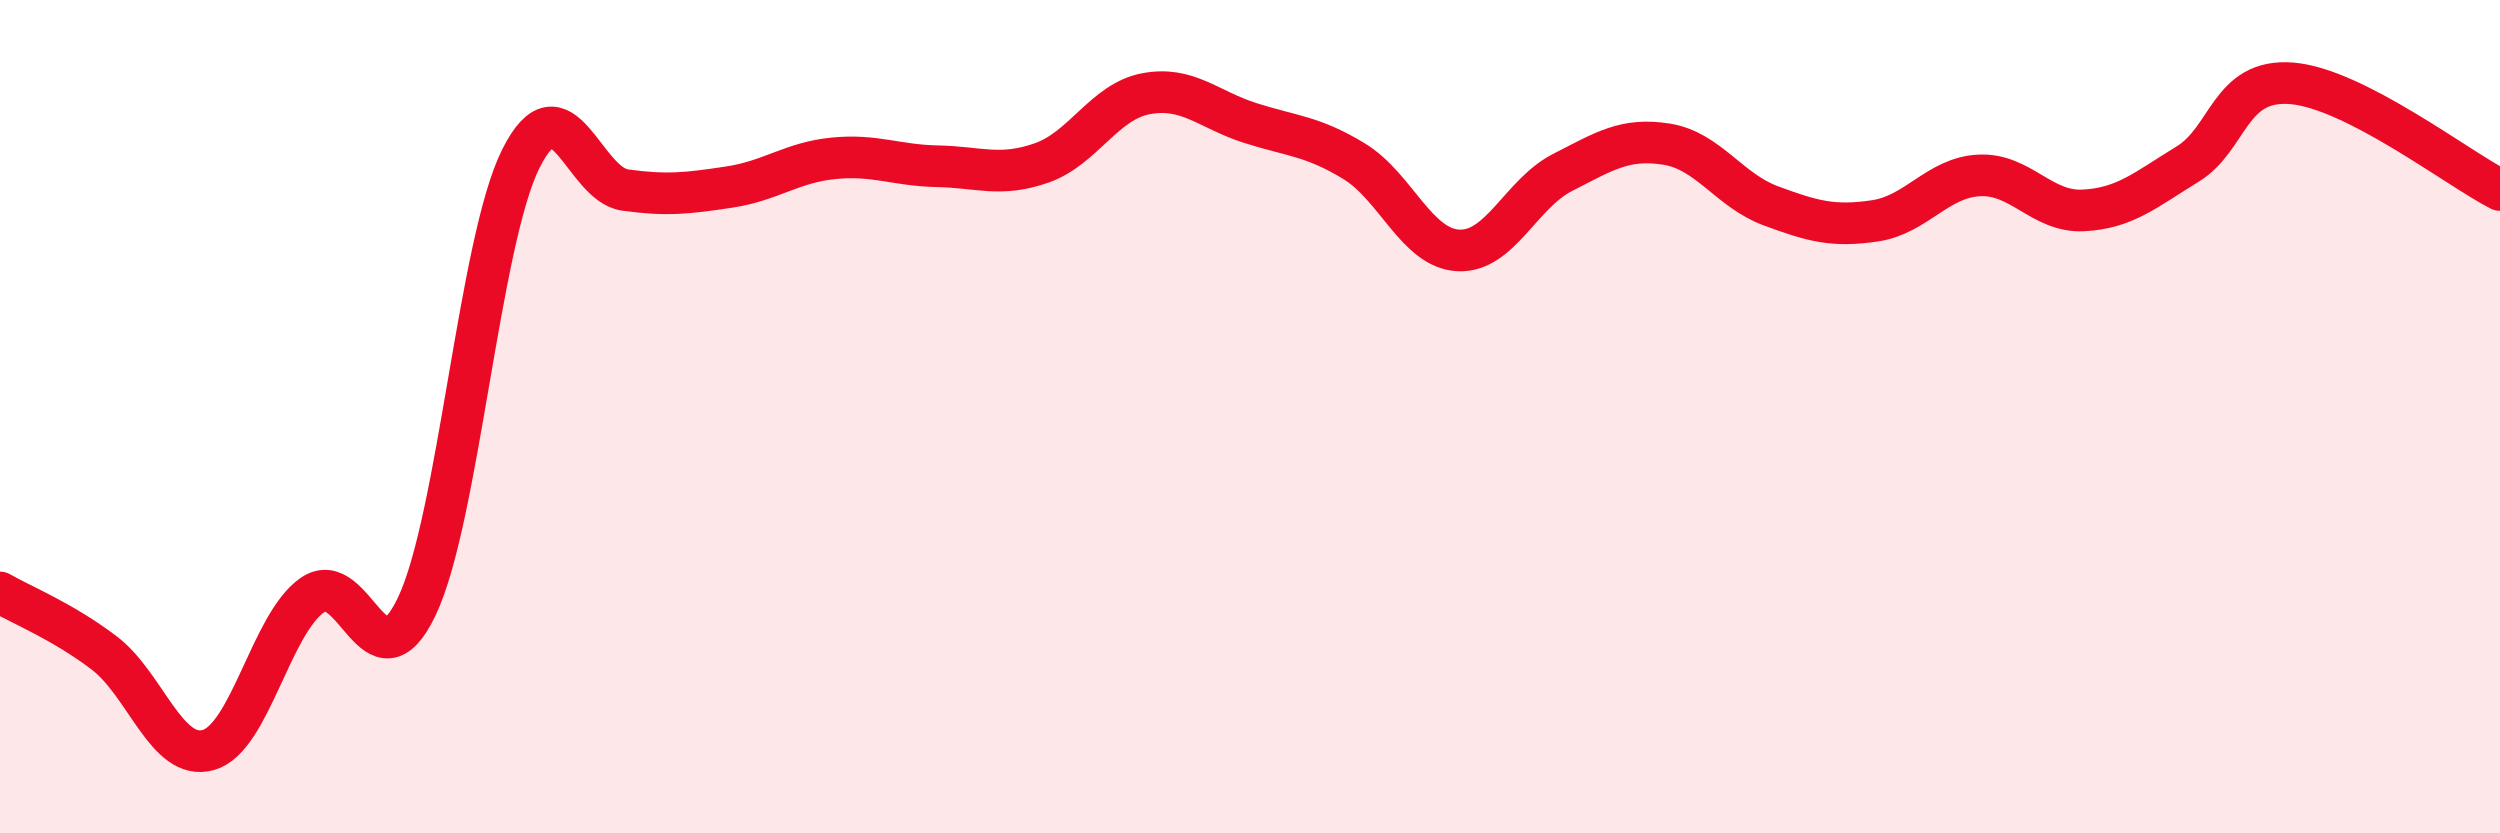
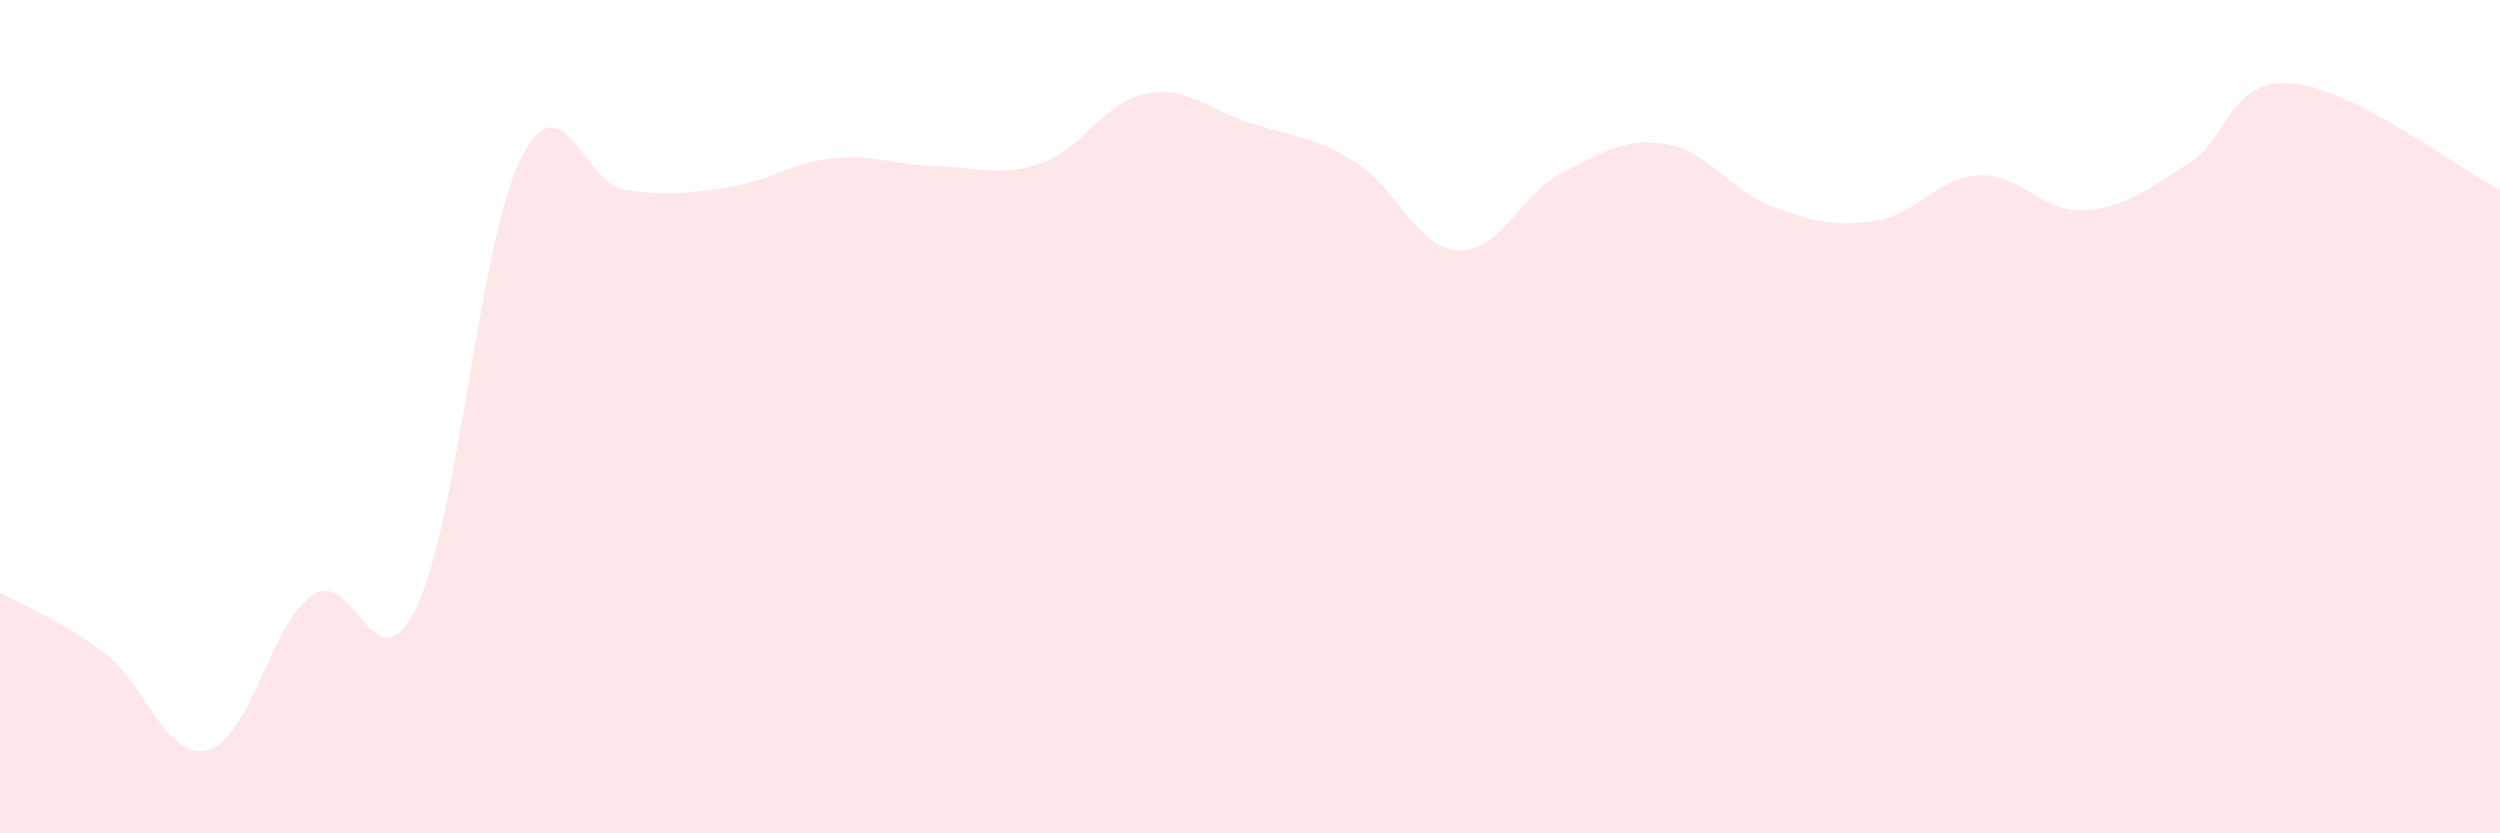
<svg xmlns="http://www.w3.org/2000/svg" width="60" height="20" viewBox="0 0 60 20">
  <path d="M 0,14.22 C 0.5,14.51 1.5,14.91 2.5,15.67 C 3.5,16.43 4,18.28 5,18 C 6,17.72 6.5,14.97 7.5,14.28 C 8.5,13.59 9,16.65 10,14.56 C 11,12.47 11.5,5.81 12.5,3.81 C 13.5,1.81 14,4.42 15,4.56 C 16,4.7 16.5,4.64 17.5,4.49 C 18.5,4.34 19,3.9 20,3.8 C 21,3.7 21.5,3.97 22.5,3.99 C 23.5,4.01 24,4.26 25,3.91 C 26,3.56 26.5,2.44 27.5,2.25 C 28.5,2.06 29,2.63 30,2.95 C 31,3.27 31.5,3.26 32.5,3.87 C 33.5,4.48 34,5.96 35,6.01 C 36,6.06 36.5,4.65 37.5,4.14 C 38.5,3.63 39,3.3 40,3.46 C 41,3.62 41.5,4.57 42.5,4.94 C 43.5,5.31 44,5.45 45,5.3 C 46,5.15 46.5,4.26 47.5,4.21 C 48.5,4.16 49,5.1 50,5.05 C 51,5 51.5,4.55 52.5,3.94 C 53.5,3.33 53.5,1.88 55,2 C 56.5,2.12 59,4.05 60,4.56L60 20L0 20Z" fill="#EB0A25" opacity="0.1" stroke-linecap="round" stroke-linejoin="round" />
-   <path d="M 0,14.22 C 0.5,14.51 1.5,14.91 2.5,15.67 C 3.5,16.43 4,18.28 5,18 C 6,17.72 6.5,14.97 7.5,14.28 C 8.5,13.59 9,16.65 10,14.56 C 11,12.47 11.5,5.81 12.5,3.81 C 13.5,1.81 14,4.42 15,4.56 C 16,4.7 16.5,4.64 17.5,4.49 C 18.5,4.34 19,3.9 20,3.8 C 21,3.7 21.5,3.97 22.5,3.99 C 23.5,4.01 24,4.26 25,3.91 C 26,3.56 26.5,2.44 27.5,2.25 C 28.5,2.06 29,2.63 30,2.95 C 31,3.27 31.5,3.26 32.5,3.87 C 33.5,4.48 34,5.96 35,6.01 C 36,6.06 36.5,4.65 37.5,4.14 C 38.5,3.63 39,3.3 40,3.46 C 41,3.62 41.5,4.57 42.5,4.94 C 43.5,5.31 44,5.45 45,5.3 C 46,5.15 46.5,4.26 47.5,4.21 C 48.5,4.16 49,5.1 50,5.05 C 51,5 51.5,4.55 52.5,3.94 C 53.5,3.33 53.5,1.88 55,2 C 56.5,2.12 59,4.05 60,4.56" stroke="#EB0A25" stroke-width="1" fill="none" stroke-linecap="round" stroke-linejoin="round" />
</svg>